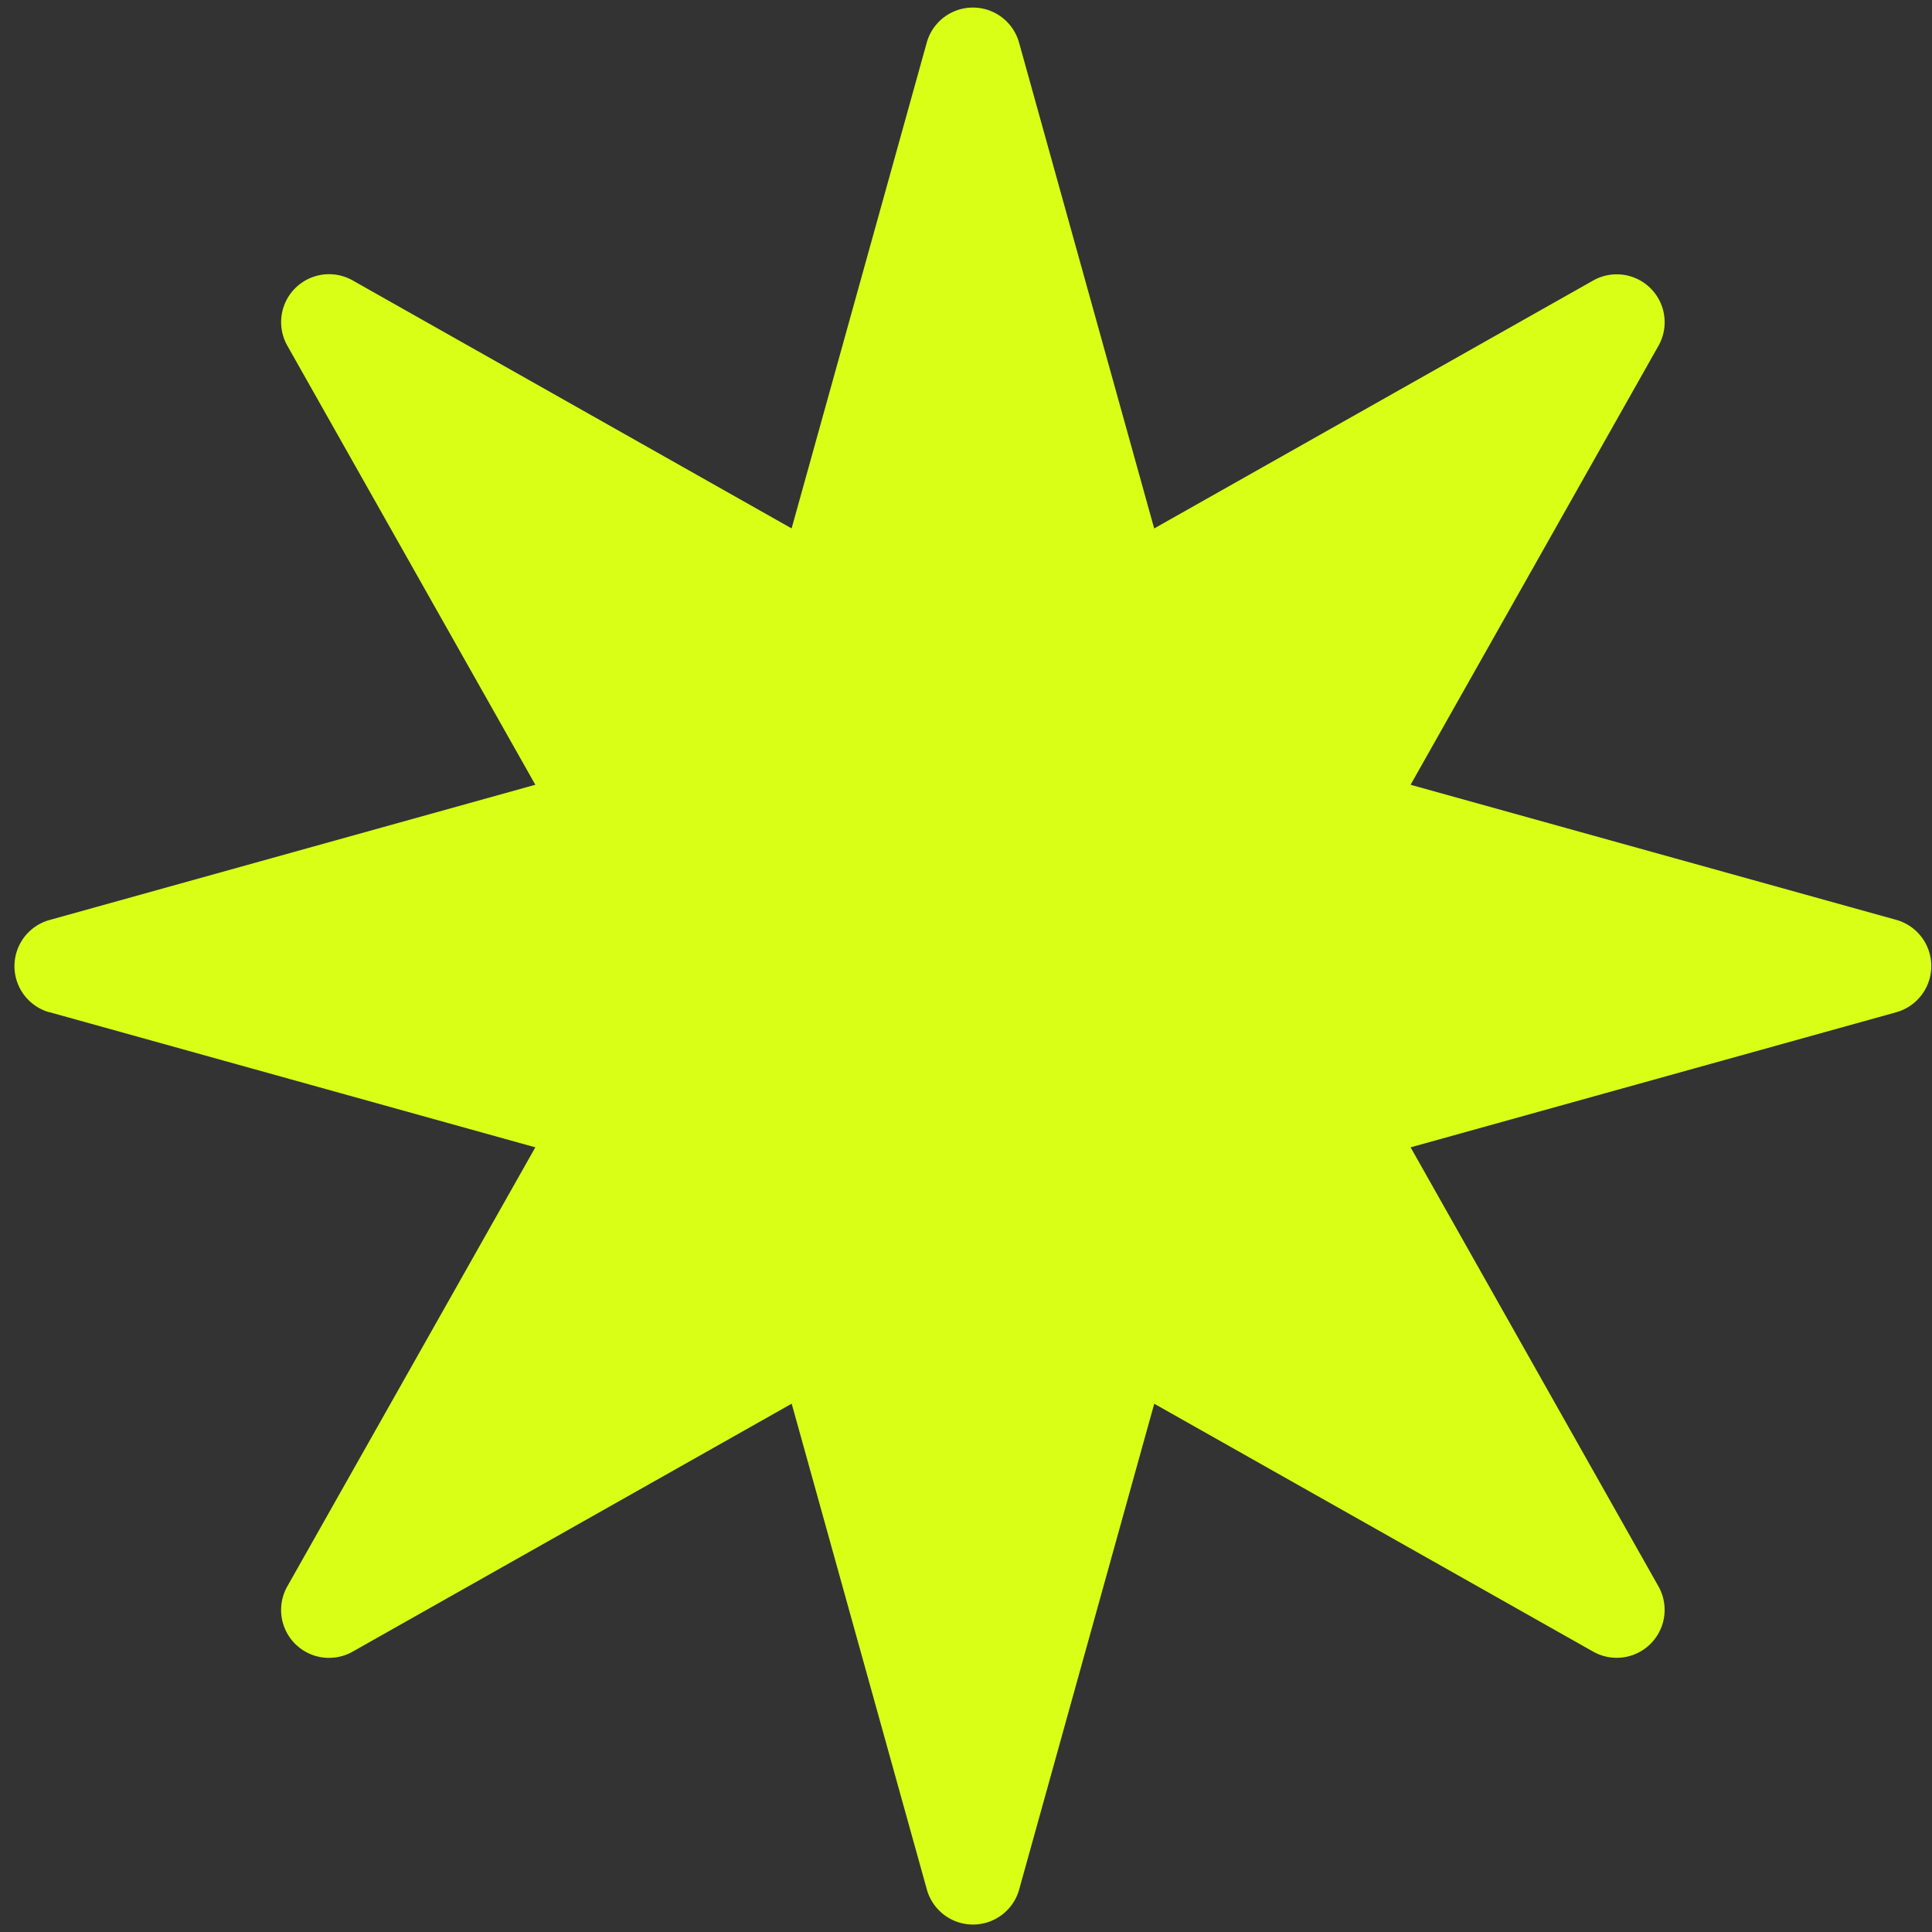
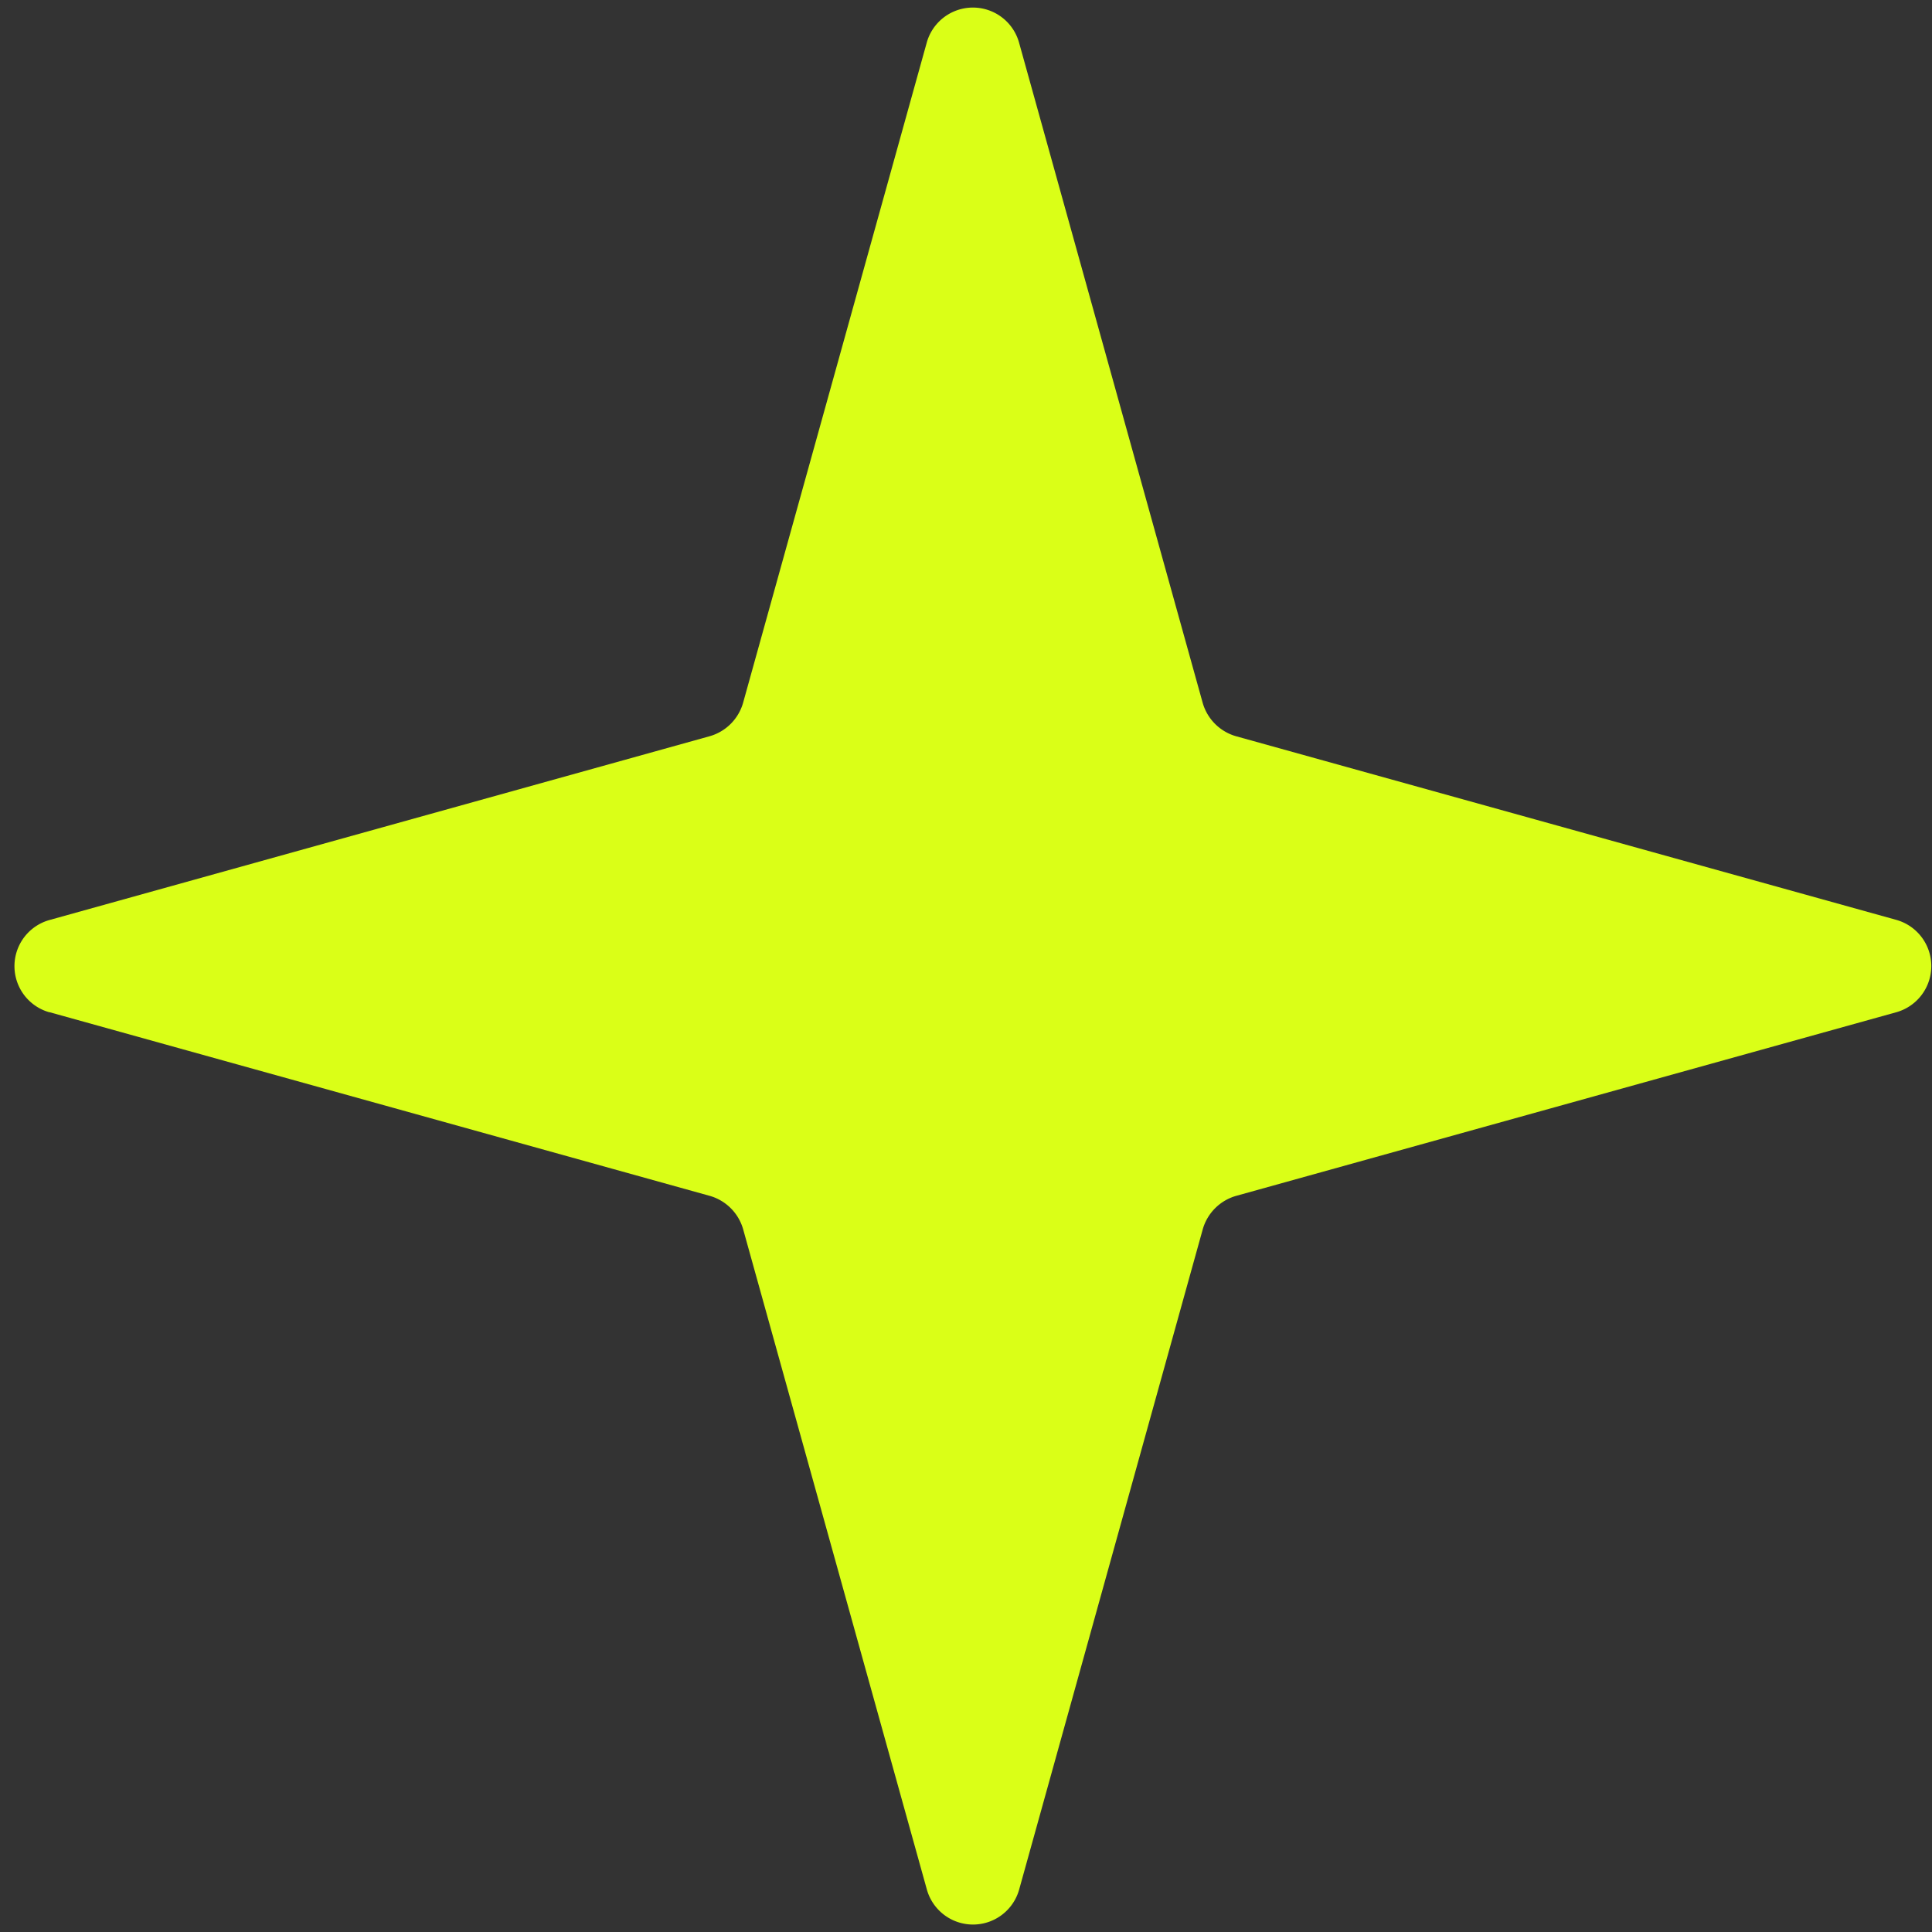
<svg xmlns="http://www.w3.org/2000/svg" width="35" height="35" fill="none">
  <rect width="100%" height="100%" fill="#333333" stroke="none" />
  <path d="M.894 18.336l11.967 3.329a.88.88 0 01.601.601l3.33 11.968a.868.868 0 001.67 0l3.328-11.968a.88.88 0 01.601-.601l11.968-3.329a.869.869 0 000-1.67L22.39 13.337a.88.88 0 01-.601-.6L18.46.768a.868.868 0 00-1.67 0l-3.329 11.967a.88.88 0 01-.6.601L.893 16.668a.868.868 0 000 1.67z" fill="#DAFF17" />
-   <path d="M5.204 6.26l6.109 10.816a.879.879 0 010 .85l-6.11 10.816a.868.868 0 001.182 1.181L17.2 23.815a.879.879 0 01.85 0l10.816 6.108a.868.868 0 001.181-1.18L23.94 17.925a.879.879 0 010-.85L30.047 6.26a.868.868 0 00-1.18-1.181L18.05 11.188a.879.879 0 01-.85 0L6.385 5.078A.868.868 0 005.204 6.26z" fill="#DAFF17" />
</svg>